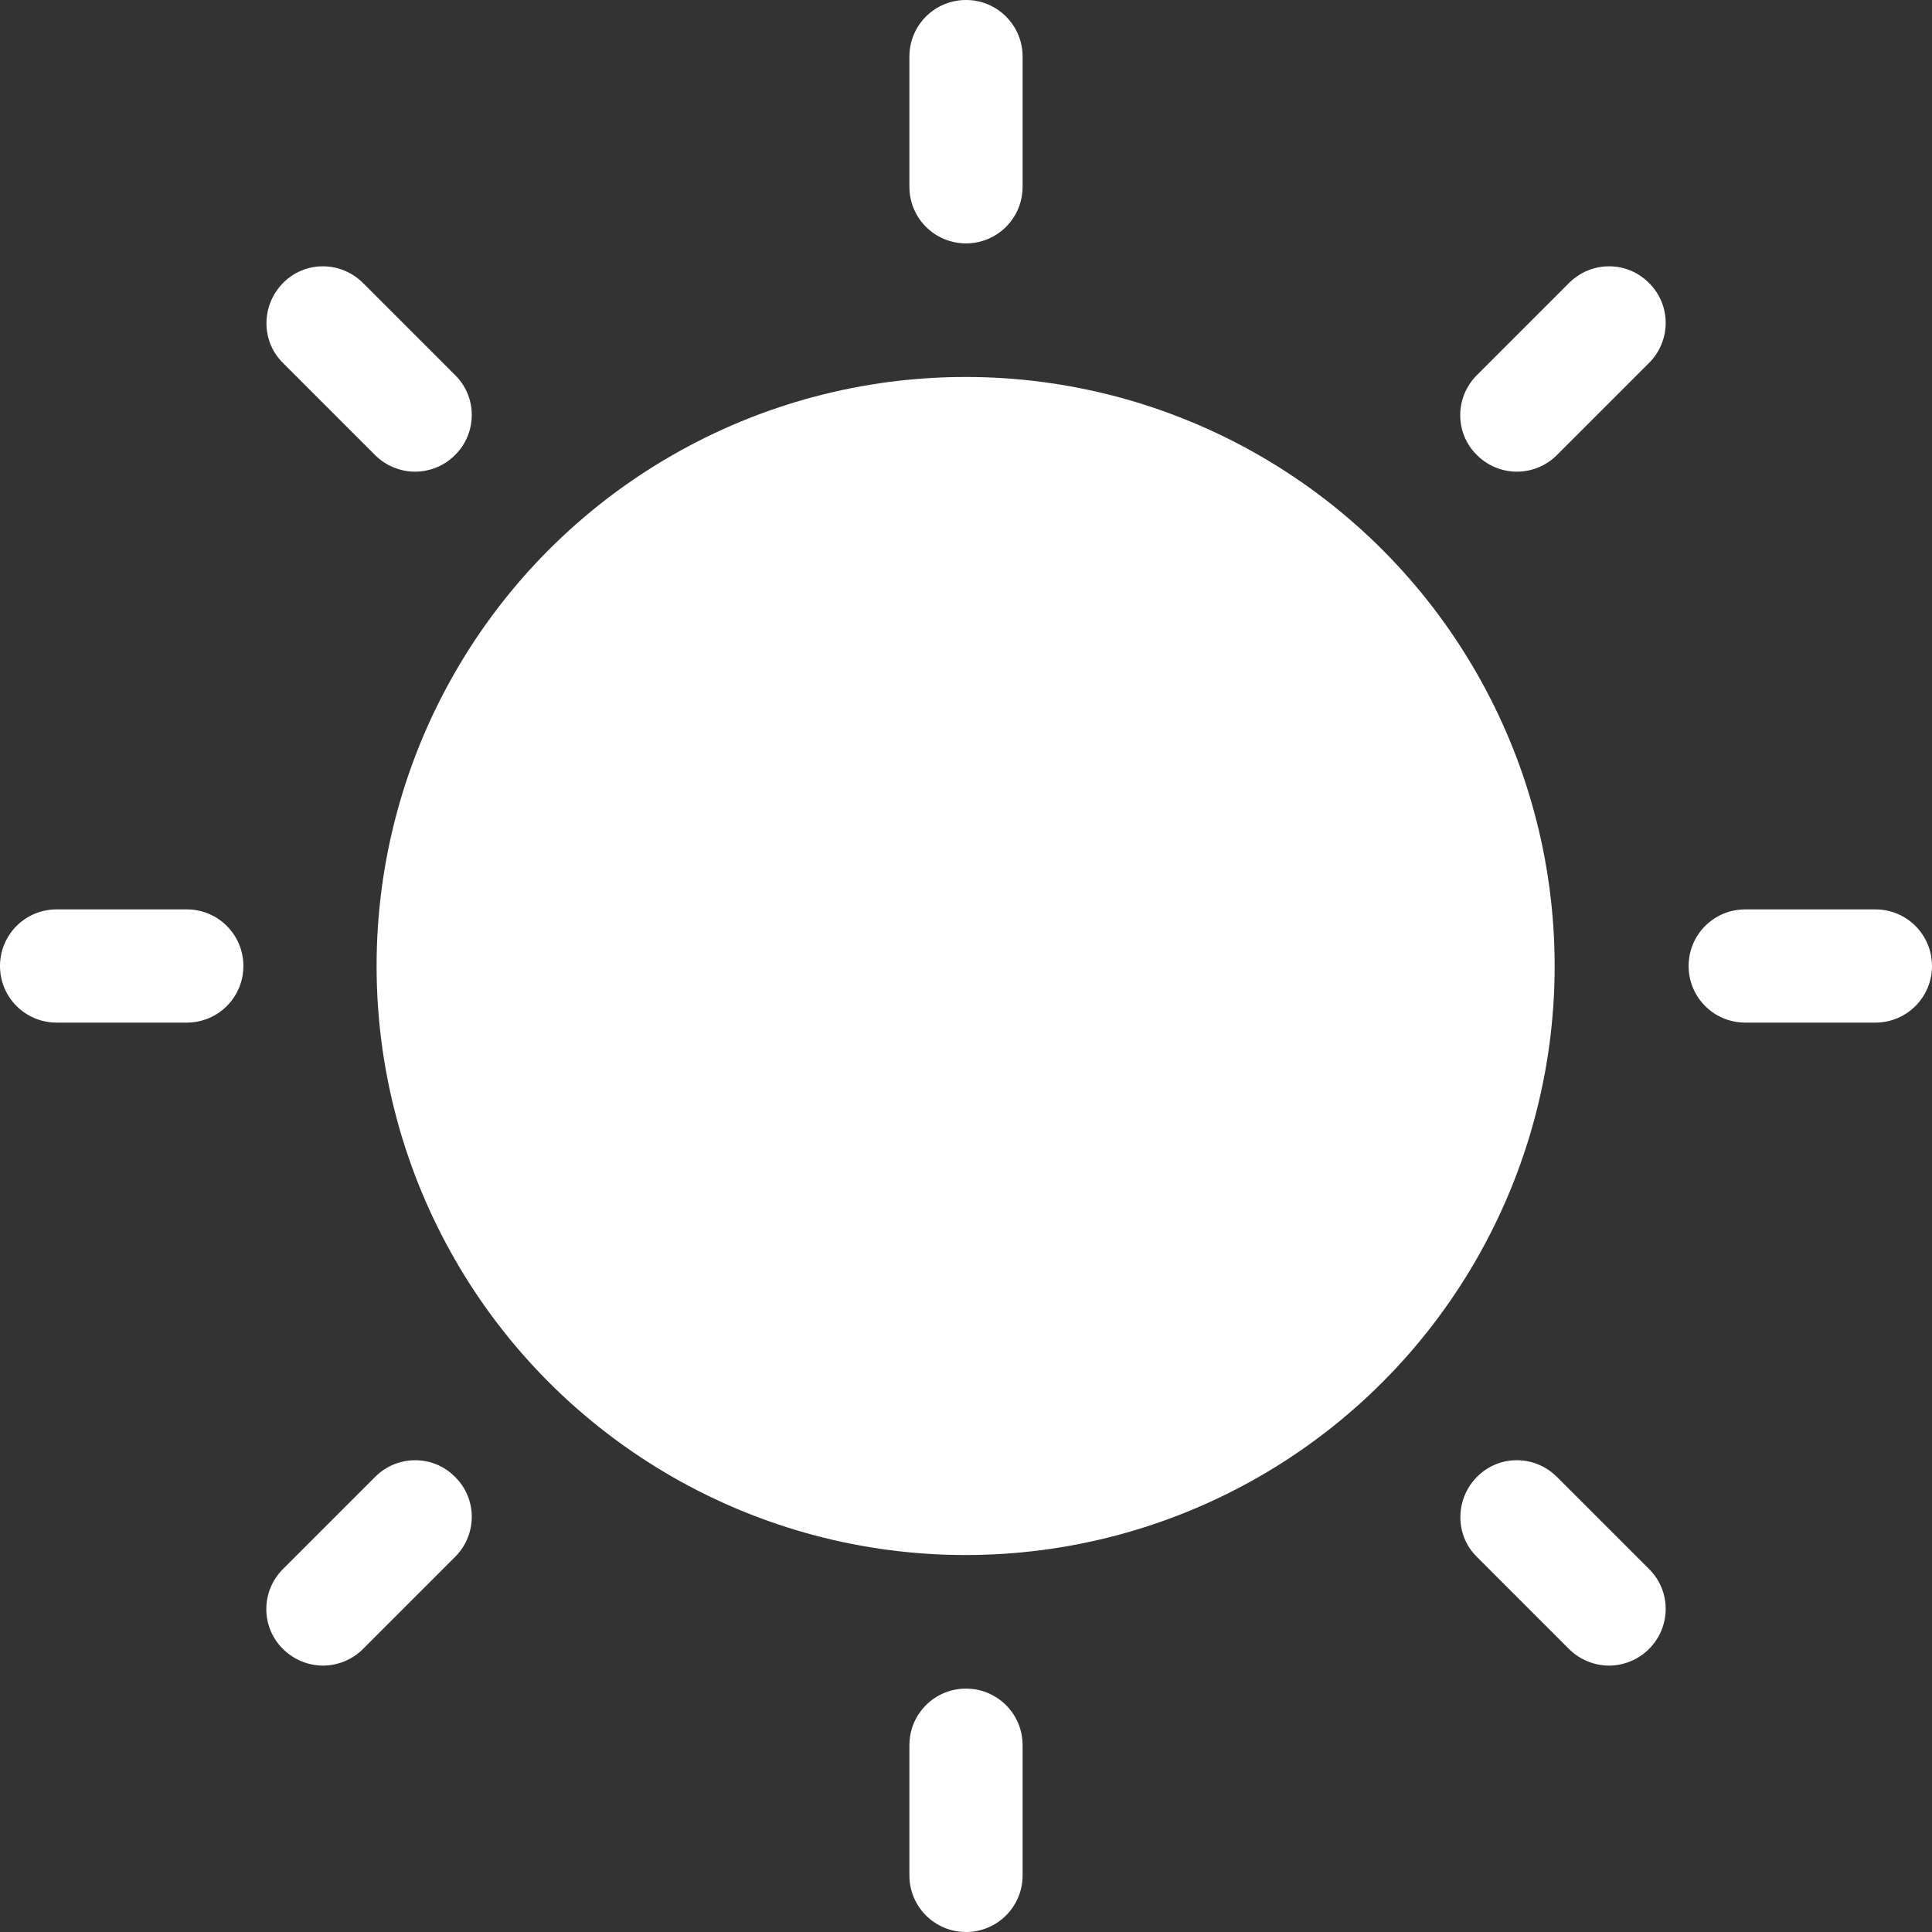
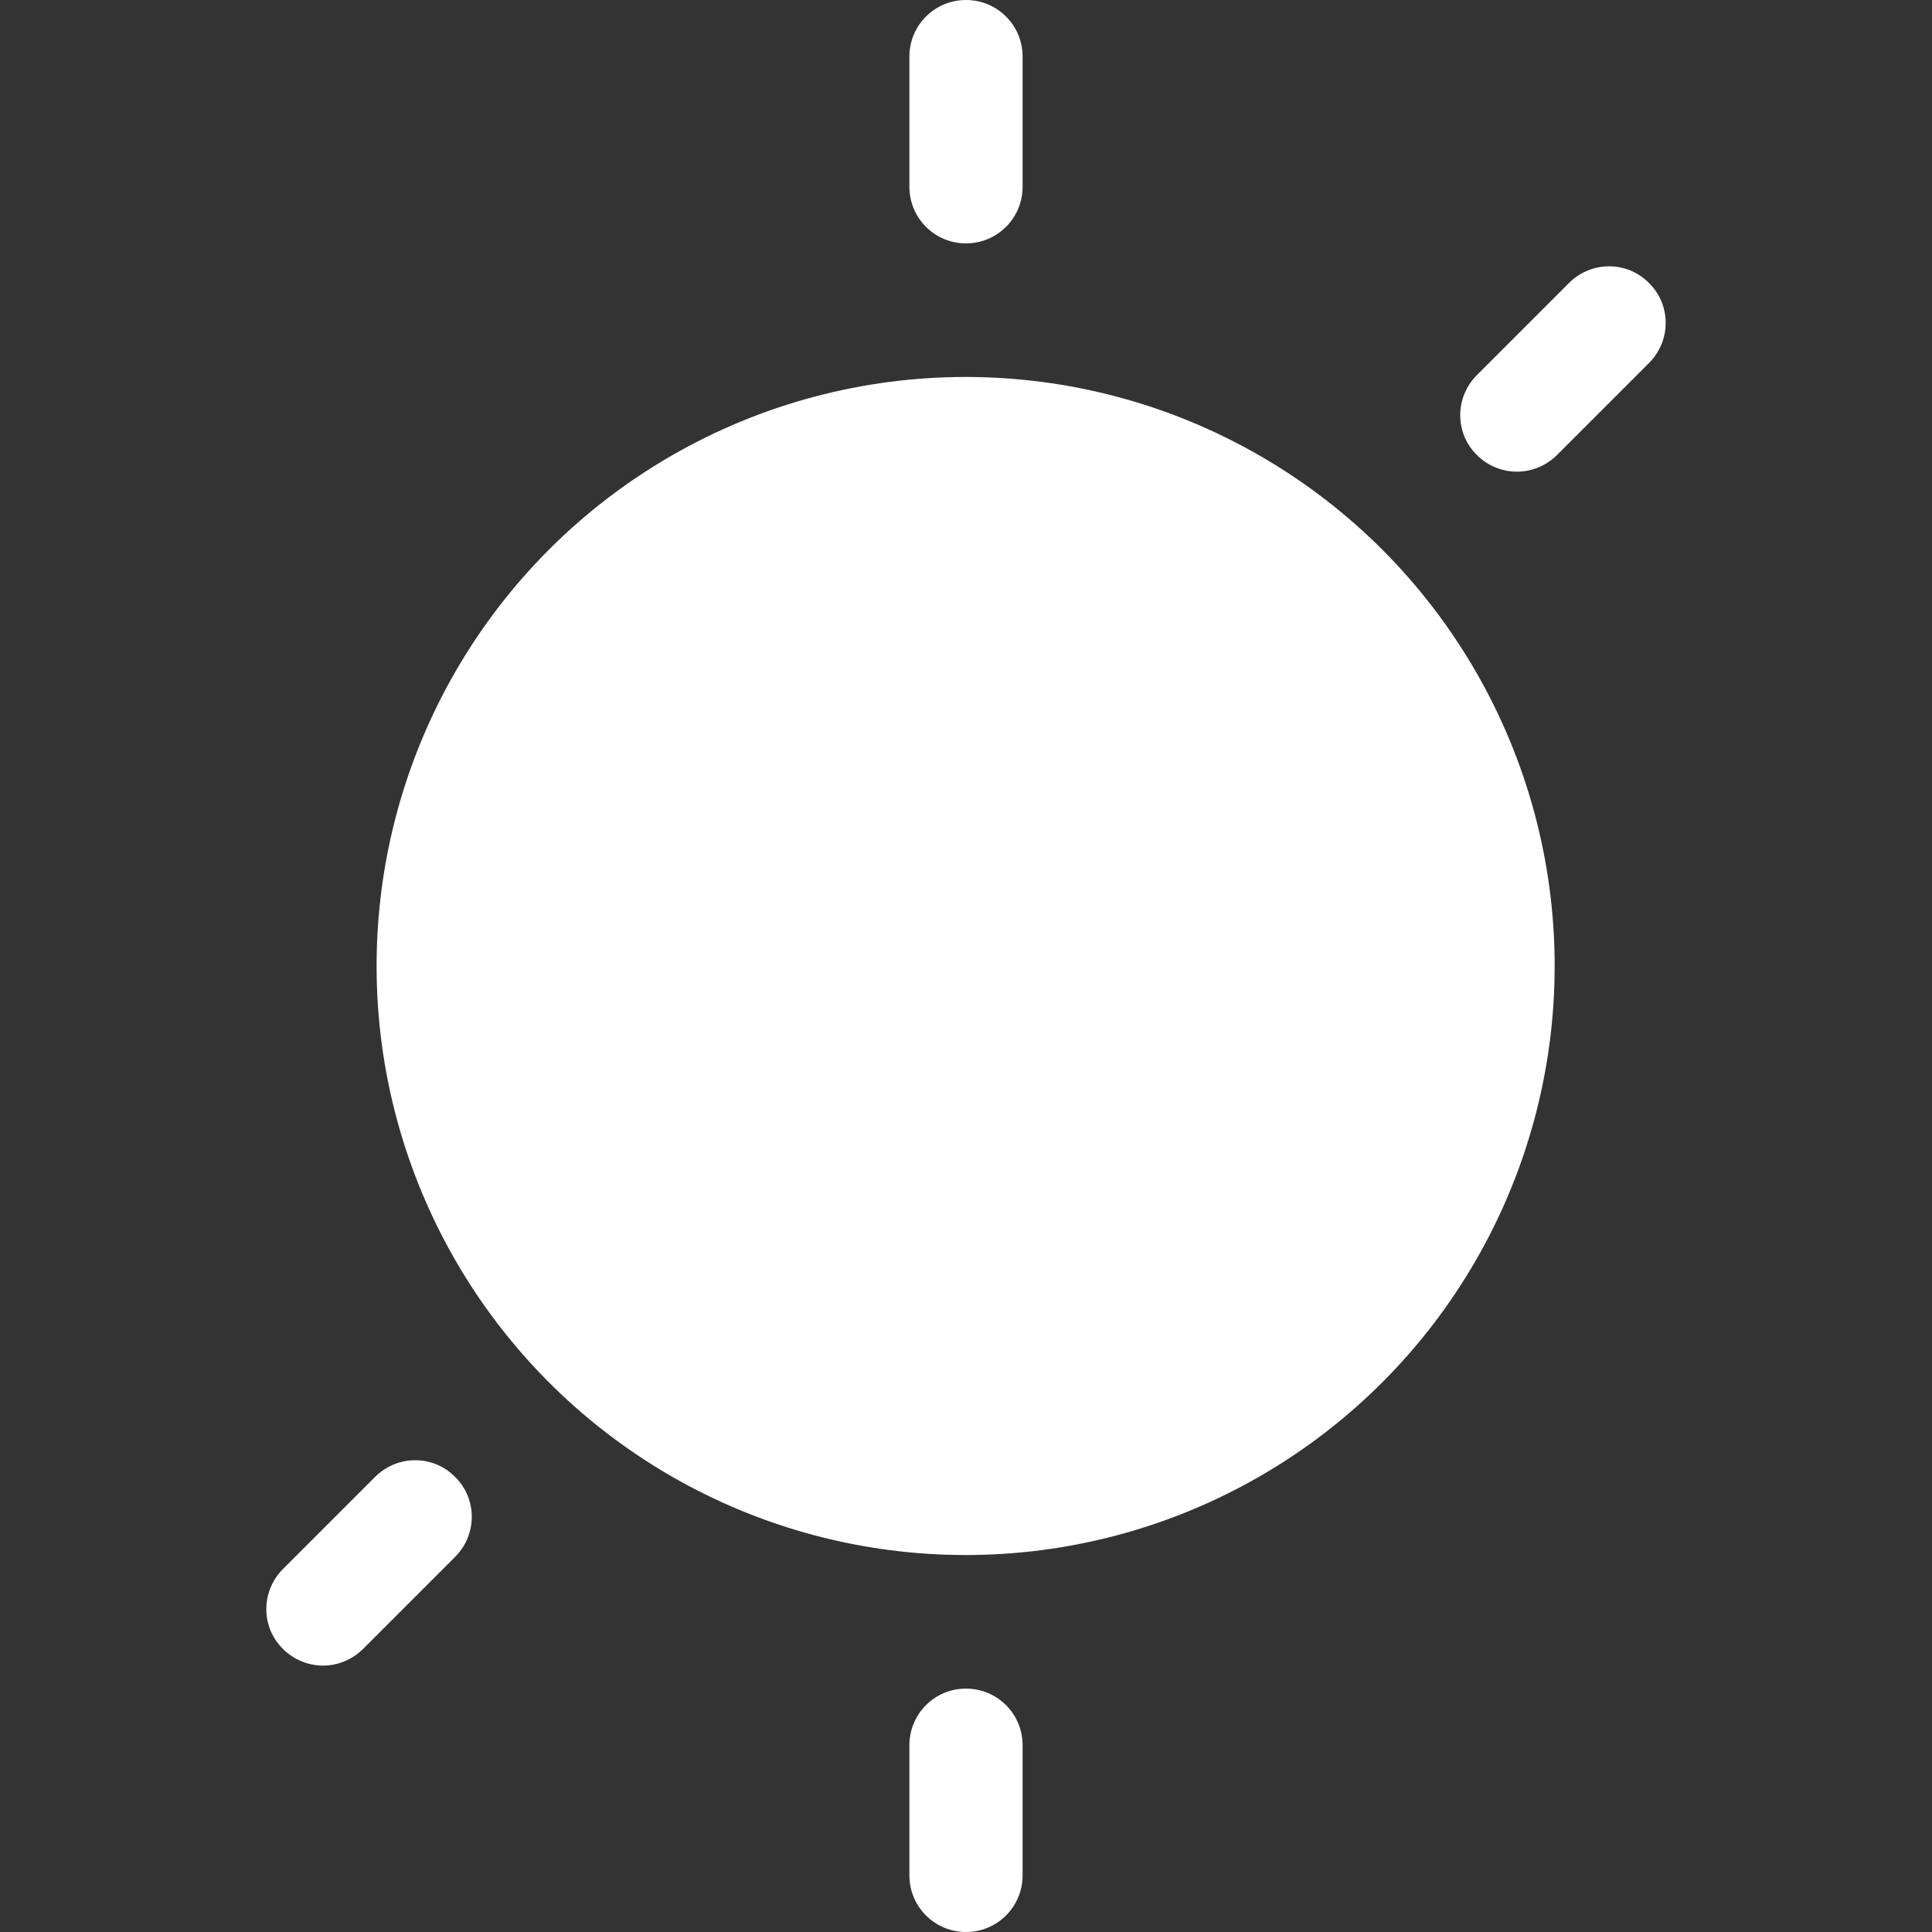
<svg xmlns="http://www.w3.org/2000/svg" version="1.1" id="Capa_1" x="0px" y="0px" viewBox="0 0 512 512" style="enable-background:new 0 0 512 512;" xml:space="preserve">
  <rect x="0" y="0" width="512" height="512" fill="#333333" stroke="none" />
  <style type="text/css">
	.st0{fill:#FFFFFF;}
</style>
  <g>
    <ellipse class="st0" cx="255.9" cy="256" rx="156.1" ry="156.1" />
    <path class="st0" d="M256,64.5c8.3,0,15-6.7,15-15V15c0-8.3-6.7-15-15-15s-15,6.7-15,15v34.5C241,57.8,247.7,64.5,256,64.5z" />
    <path class="st0" d="M415.8,75l-24.4,24.4c-5.9,5.9-5.9,15.4,0,21.2c2.9,2.9,6.8,4.4,10.6,4.4s7.7-1.5,10.6-4.4L437,96.2   c5.9-5.9,5.9-15.4,0-21.2C431.2,69.1,421.7,69.1,415.8,75L415.8,75z" />
-     <path class="st0" d="M497,241h-34.5c-8.3,0-15,6.7-15,15s6.7,15,15,15H497c8.3,0,15-6.7,15-15S505.3,241,497,241z" />
-     <path class="st0" d="M412.6,391.4c-5.9-5.9-15.4-5.9-21.2,0s-5.9,15.4,0,21.2l24.4,24.4c2.9,2.9,6.8,4.4,10.6,4.4s7.7-1.5,10.6-4.4   c5.9-5.9,5.9-15.4,0-21.2L412.6,391.4z" />
    <path class="st0" d="M256,447.5c-8.3,0-15,6.7-15,15V497c0,8.3,6.7,15,15,15s15-6.7,15-15v-34.5C271,454.2,264.3,447.5,256,447.5   L256,447.5z" />
    <path class="st0" d="M99.4,391.4L75,415.8c-5.9,5.9-5.9,15.4,0,21.2c2.9,2.9,6.8,4.4,10.6,4.4s7.7-1.5,10.6-4.4l24.4-24.4   c5.9-5.9,5.9-15.4,0-21.2C114.8,385.5,105.3,385.5,99.4,391.4z" />
-     <path class="st0" d="M49.5,241H15c-8.3,0-15,6.7-15,15s6.7,15,15,15h34.5c8.3,0,15-6.7,15-15S57.8,241,49.5,241z" />
-     <path class="st0" d="M99.4,120.6c2.9,2.9,6.8,4.4,10.6,4.4s7.7-1.5,10.6-4.4c5.9-5.9,5.9-15.4,0-21.2L96.2,75   c-5.9-5.9-15.4-5.9-21.2,0s-5.9,15.4,0,21.2L99.4,120.6z" />
  </g>
</svg>